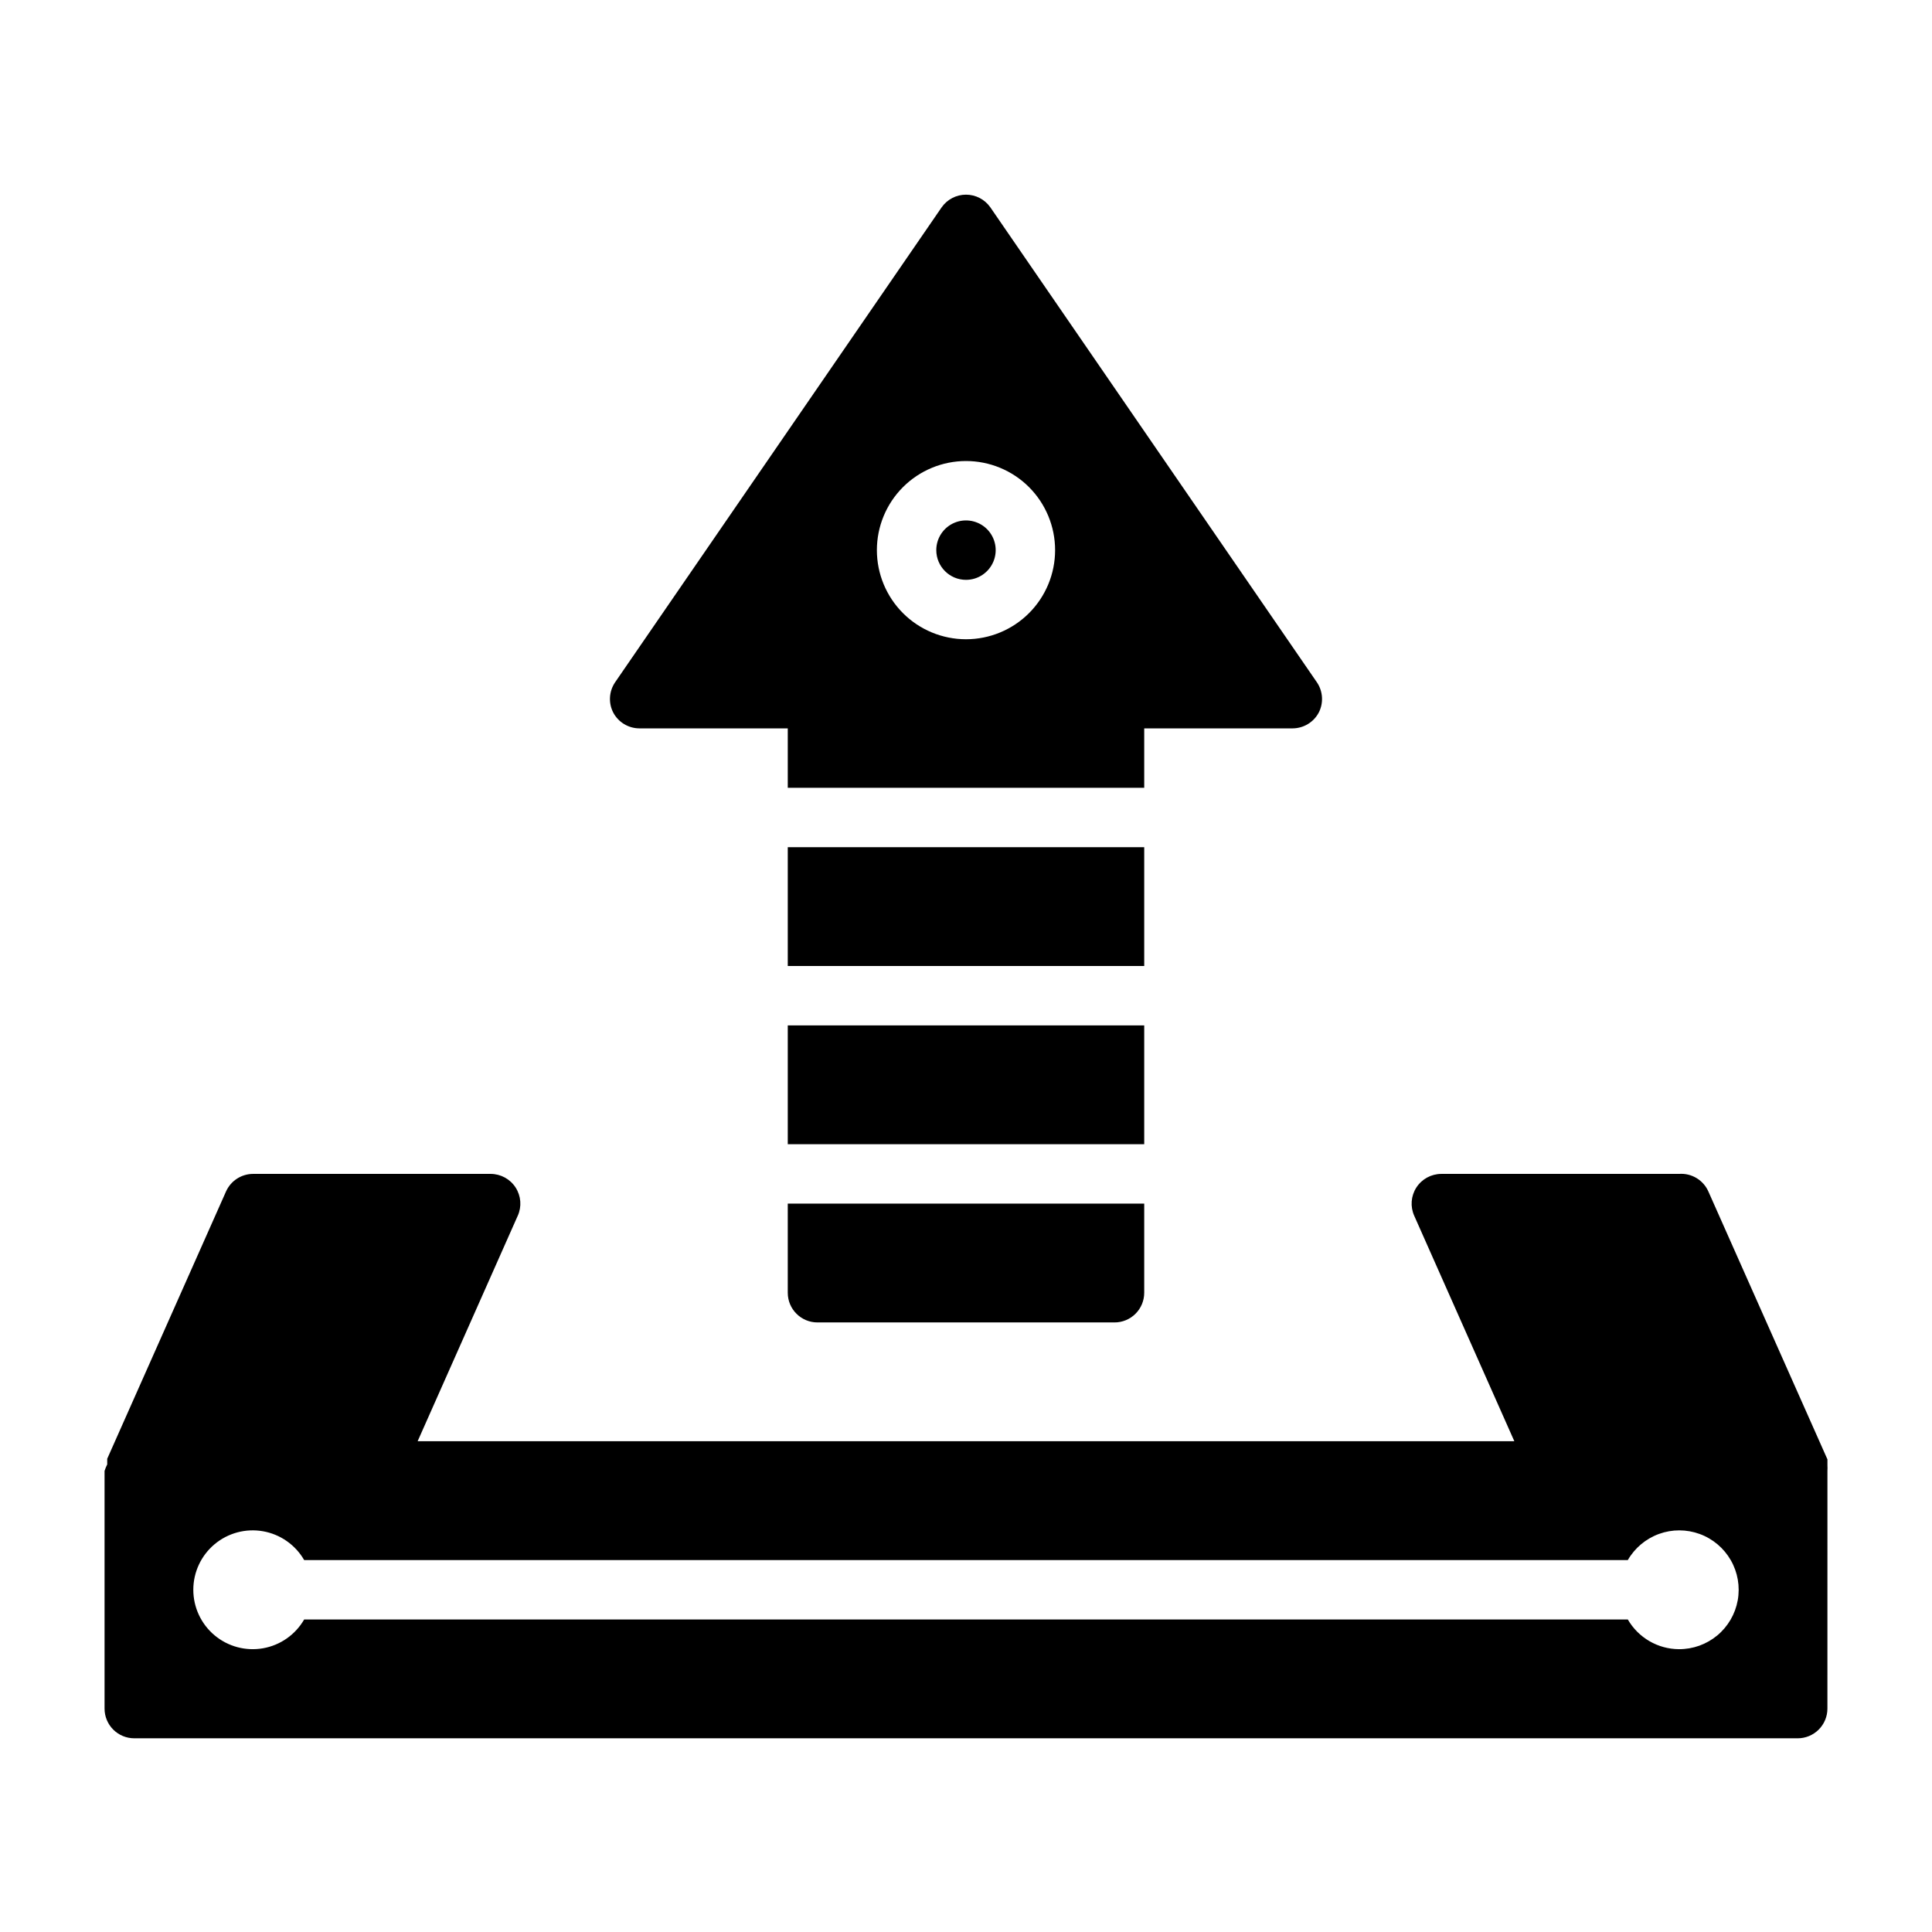
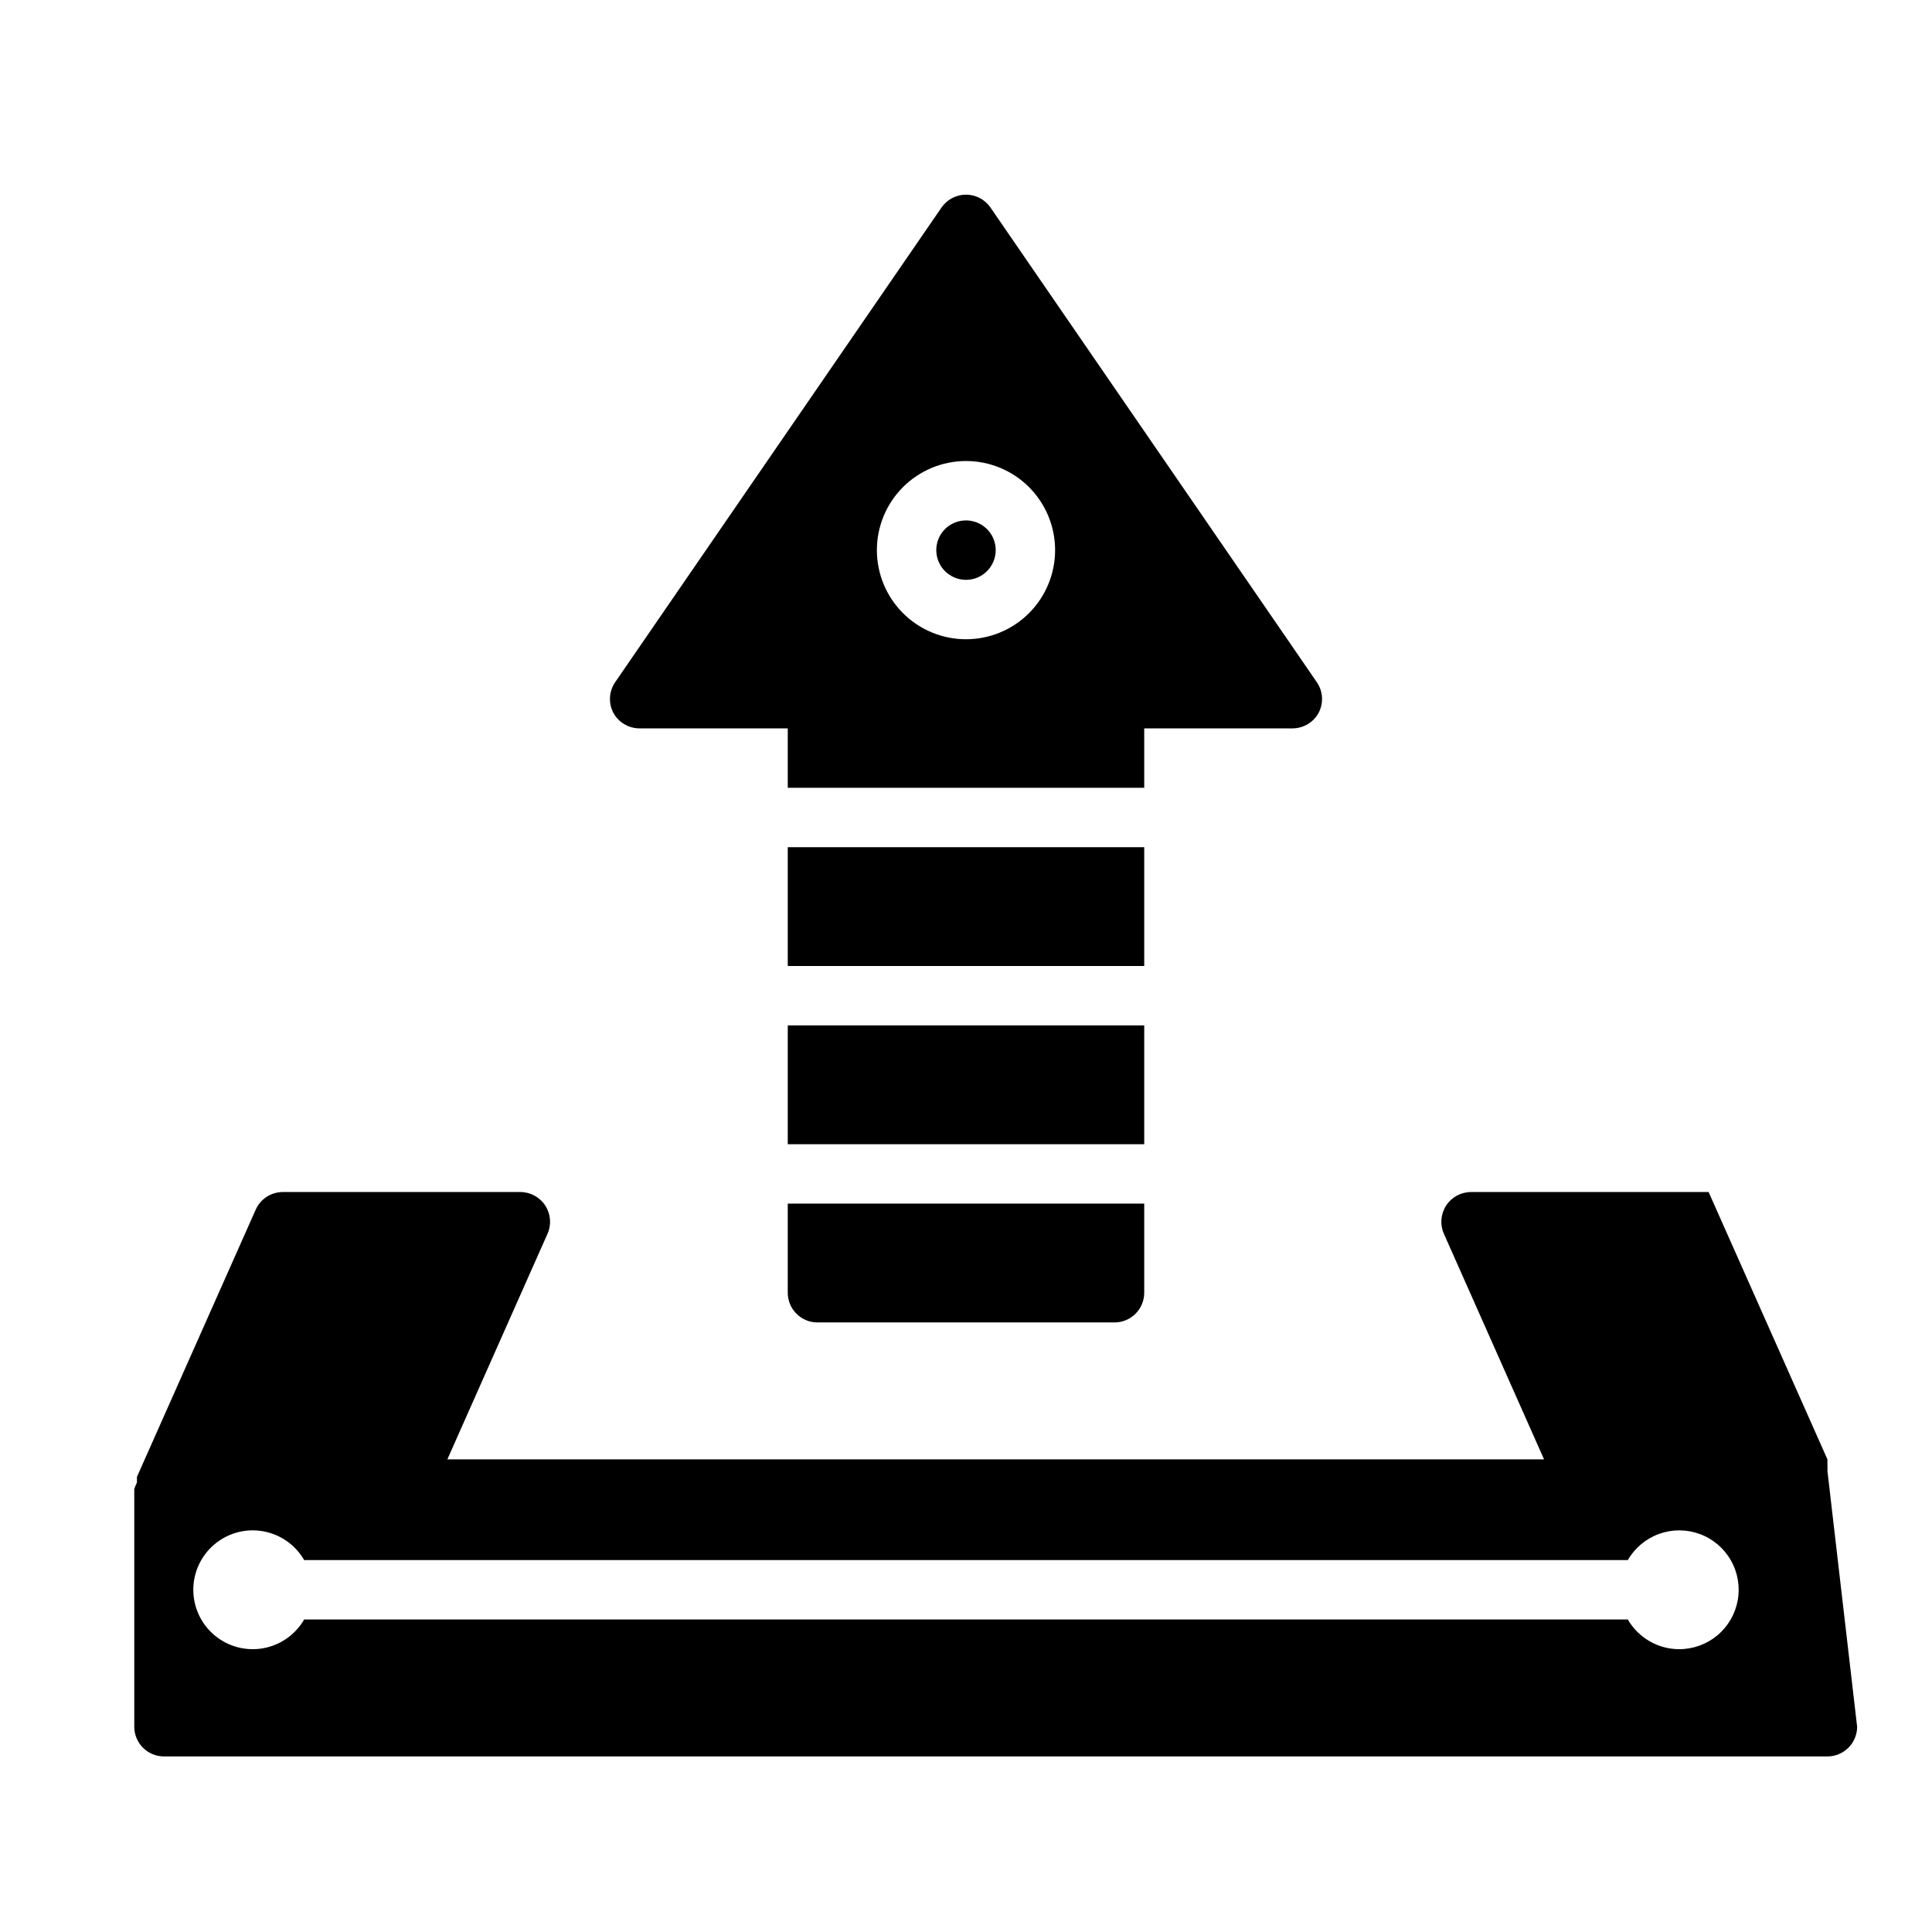
<svg xmlns="http://www.w3.org/2000/svg" fill="#000000" width="800px" height="800px" version="1.1" viewBox="144 144 512 512">
-   <path d="m628.29 533.82c0.027-0.527 0.027-1.051 0-1.574v-1.496l-31.488-70.848c-1.316-3.133-4.488-5.066-7.875-4.805h-62.977c-2.668 0.008-5.148 1.363-6.598 3.606-1.445 2.242-1.656 5.062-0.562 7.496l26.527 59.746h-290.64l26.527-59.75 0.004 0.004c1.094-2.434 0.879-5.254-0.566-7.496-1.449-2.242-3.93-3.598-6.598-3.606h-62.977c-3.094 0.008-5.894 1.824-7.164 4.644l-31.488 70.848v1.496c-0.285 0.559-0.52 1.137-0.707 1.734v62.977c0 2.086 0.828 4.09 2.305 5.566 1.477 1.473 3.477 2.305 5.566 2.305h440.83c2.09 0 4.09-0.832 5.566-2.305 1.477-1.477 2.309-3.481 2.309-5.566zm-39.359 47.23h-0.004c-5.59-0.035-10.742-3.031-13.539-7.871h-350.78c-2.328 4.031-6.316 6.824-10.898 7.633-4.586 0.809-9.289-0.453-12.855-3.445-3.566-2.992-5.625-7.406-5.625-12.059 0-4.656 2.059-9.07 5.625-12.062 3.566-2.992 8.27-4.254 12.855-3.445 4.582 0.809 8.57 3.606 10.898 7.633h350.78c1.855-3.207 4.781-5.66 8.266-6.926s7.305-1.258 10.785 0.016c3.481 1.273 6.398 3.738 8.242 6.953 1.844 3.215 2.496 6.981 1.836 10.629-0.66 3.644-2.582 6.945-5.434 9.312-2.852 2.367-6.449 3.656-10.156 3.633zm-141.7-181.05h-94.465v-31.488h94.465zm0 47.23h-94.465v-31.488h94.465zm-94.465 15.746h94.465v23.617-0.004c0 2.09-0.828 4.09-2.305 5.566-1.477 1.477-3.481 2.305-5.566 2.305h-78.723c-4.348 0-7.871-3.523-7.871-7.871zm-39.359-125.95h39.359v15.742h94.465v-15.742h39.359c2.918-0.023 5.586-1.66 6.93-4.254 1.262-2.516 1.082-5.519-0.473-7.871l-86.594-125.95c-1.473-2.109-3.883-3.363-6.453-3.363-2.574 0-4.984 1.254-6.457 3.363l-86.594 125.95h0.004c-1.559 2.352-1.738 5.356-0.473 7.871 1.34 2.594 4.008 4.231 6.926 4.254zm86.594-70.848c6.262 0 12.27 2.488 16.699 6.914 4.426 4.43 6.914 10.438 6.914 16.699 0 6.266-2.488 12.27-6.914 16.699-4.43 4.43-10.438 6.918-16.699 6.918-6.266 0-12.273-2.488-16.699-6.918-4.43-4.43-6.918-10.434-6.918-16.699 0-6.262 2.488-12.27 6.918-16.699 4.426-4.426 10.434-6.914 16.699-6.914zm-7.871 23.617-0.004-0.004c0-3.184 1.918-6.055 4.859-7.273 2.941-1.215 6.328-0.543 8.582 1.707 2.25 2.254 2.922 5.637 1.703 8.578-1.215 2.945-4.086 4.863-7.269 4.863-4.348 0-7.875-3.527-7.875-7.875z" />
+   <path d="m628.29 533.82c0.027-0.527 0.027-1.051 0-1.574v-1.496l-31.488-70.848h-62.977c-2.668 0.008-5.148 1.363-6.598 3.606-1.445 2.242-1.656 5.062-0.562 7.496l26.527 59.746h-290.64l26.527-59.75 0.004 0.004c1.094-2.434 0.879-5.254-0.566-7.496-1.449-2.242-3.93-3.598-6.598-3.606h-62.977c-3.094 0.008-5.894 1.824-7.164 4.644l-31.488 70.848v1.496c-0.285 0.559-0.52 1.137-0.707 1.734v62.977c0 2.086 0.828 4.09 2.305 5.566 1.477 1.473 3.477 2.305 5.566 2.305h440.83c2.09 0 4.09-0.832 5.566-2.305 1.477-1.477 2.309-3.481 2.309-5.566zm-39.359 47.23h-0.004c-5.59-0.035-10.742-3.031-13.539-7.871h-350.78c-2.328 4.031-6.316 6.824-10.898 7.633-4.586 0.809-9.289-0.453-12.855-3.445-3.566-2.992-5.625-7.406-5.625-12.059 0-4.656 2.059-9.07 5.625-12.062 3.566-2.992 8.27-4.254 12.855-3.445 4.582 0.809 8.57 3.606 10.898 7.633h350.78c1.855-3.207 4.781-5.66 8.266-6.926s7.305-1.258 10.785 0.016c3.481 1.273 6.398 3.738 8.242 6.953 1.844 3.215 2.496 6.981 1.836 10.629-0.66 3.644-2.582 6.945-5.434 9.312-2.852 2.367-6.449 3.656-10.156 3.633zm-141.7-181.05h-94.465v-31.488h94.465zm0 47.23h-94.465v-31.488h94.465zm-94.465 15.746h94.465v23.617-0.004c0 2.09-0.828 4.09-2.305 5.566-1.477 1.477-3.481 2.305-5.566 2.305h-78.723c-4.348 0-7.871-3.523-7.871-7.871zm-39.359-125.95h39.359v15.742h94.465v-15.742h39.359c2.918-0.023 5.586-1.66 6.93-4.254 1.262-2.516 1.082-5.519-0.473-7.871l-86.594-125.95c-1.473-2.109-3.883-3.363-6.453-3.363-2.574 0-4.984 1.254-6.457 3.363l-86.594 125.95h0.004c-1.559 2.352-1.738 5.356-0.473 7.871 1.34 2.594 4.008 4.231 6.926 4.254zm86.594-70.848c6.262 0 12.27 2.488 16.699 6.914 4.426 4.43 6.914 10.438 6.914 16.699 0 6.266-2.488 12.27-6.914 16.699-4.43 4.43-10.438 6.918-16.699 6.918-6.266 0-12.273-2.488-16.699-6.918-4.43-4.43-6.918-10.434-6.918-16.699 0-6.262 2.488-12.27 6.918-16.699 4.426-4.426 10.434-6.914 16.699-6.914zm-7.871 23.617-0.004-0.004c0-3.184 1.918-6.055 4.859-7.273 2.941-1.215 6.328-0.543 8.582 1.707 2.25 2.254 2.922 5.637 1.703 8.578-1.215 2.945-4.086 4.863-7.269 4.863-4.348 0-7.875-3.527-7.875-7.875z" />
</svg>